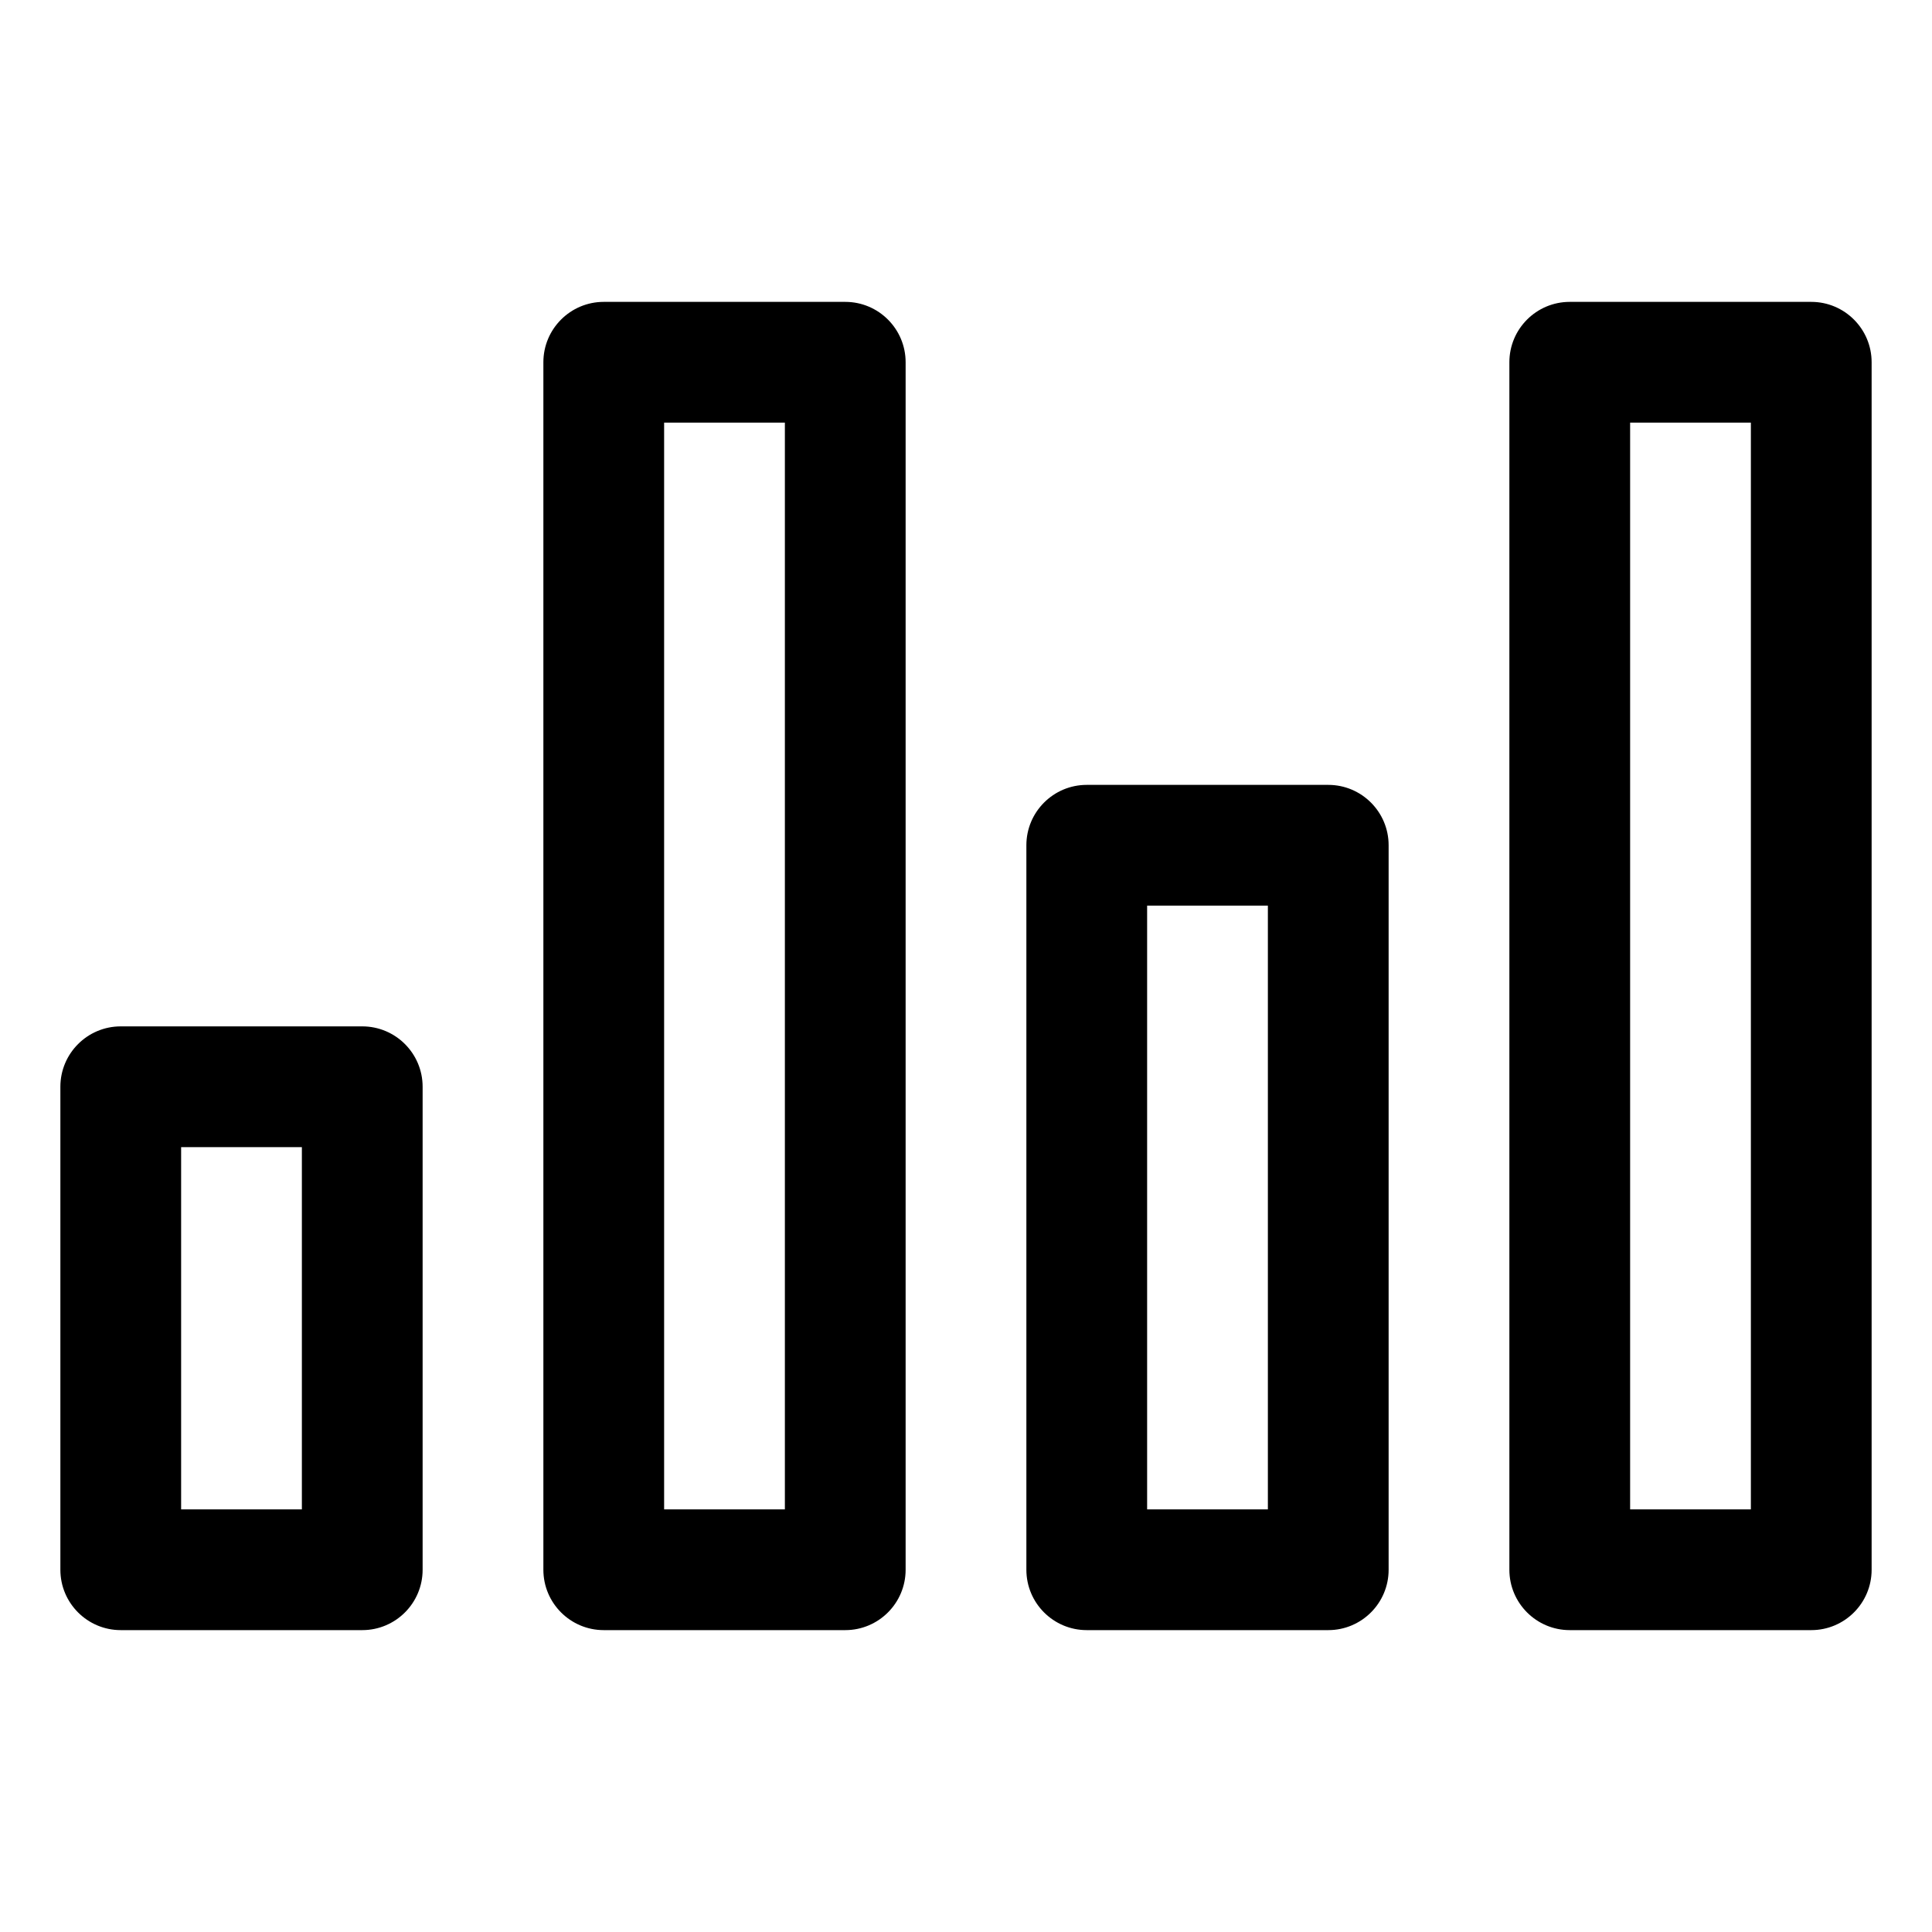
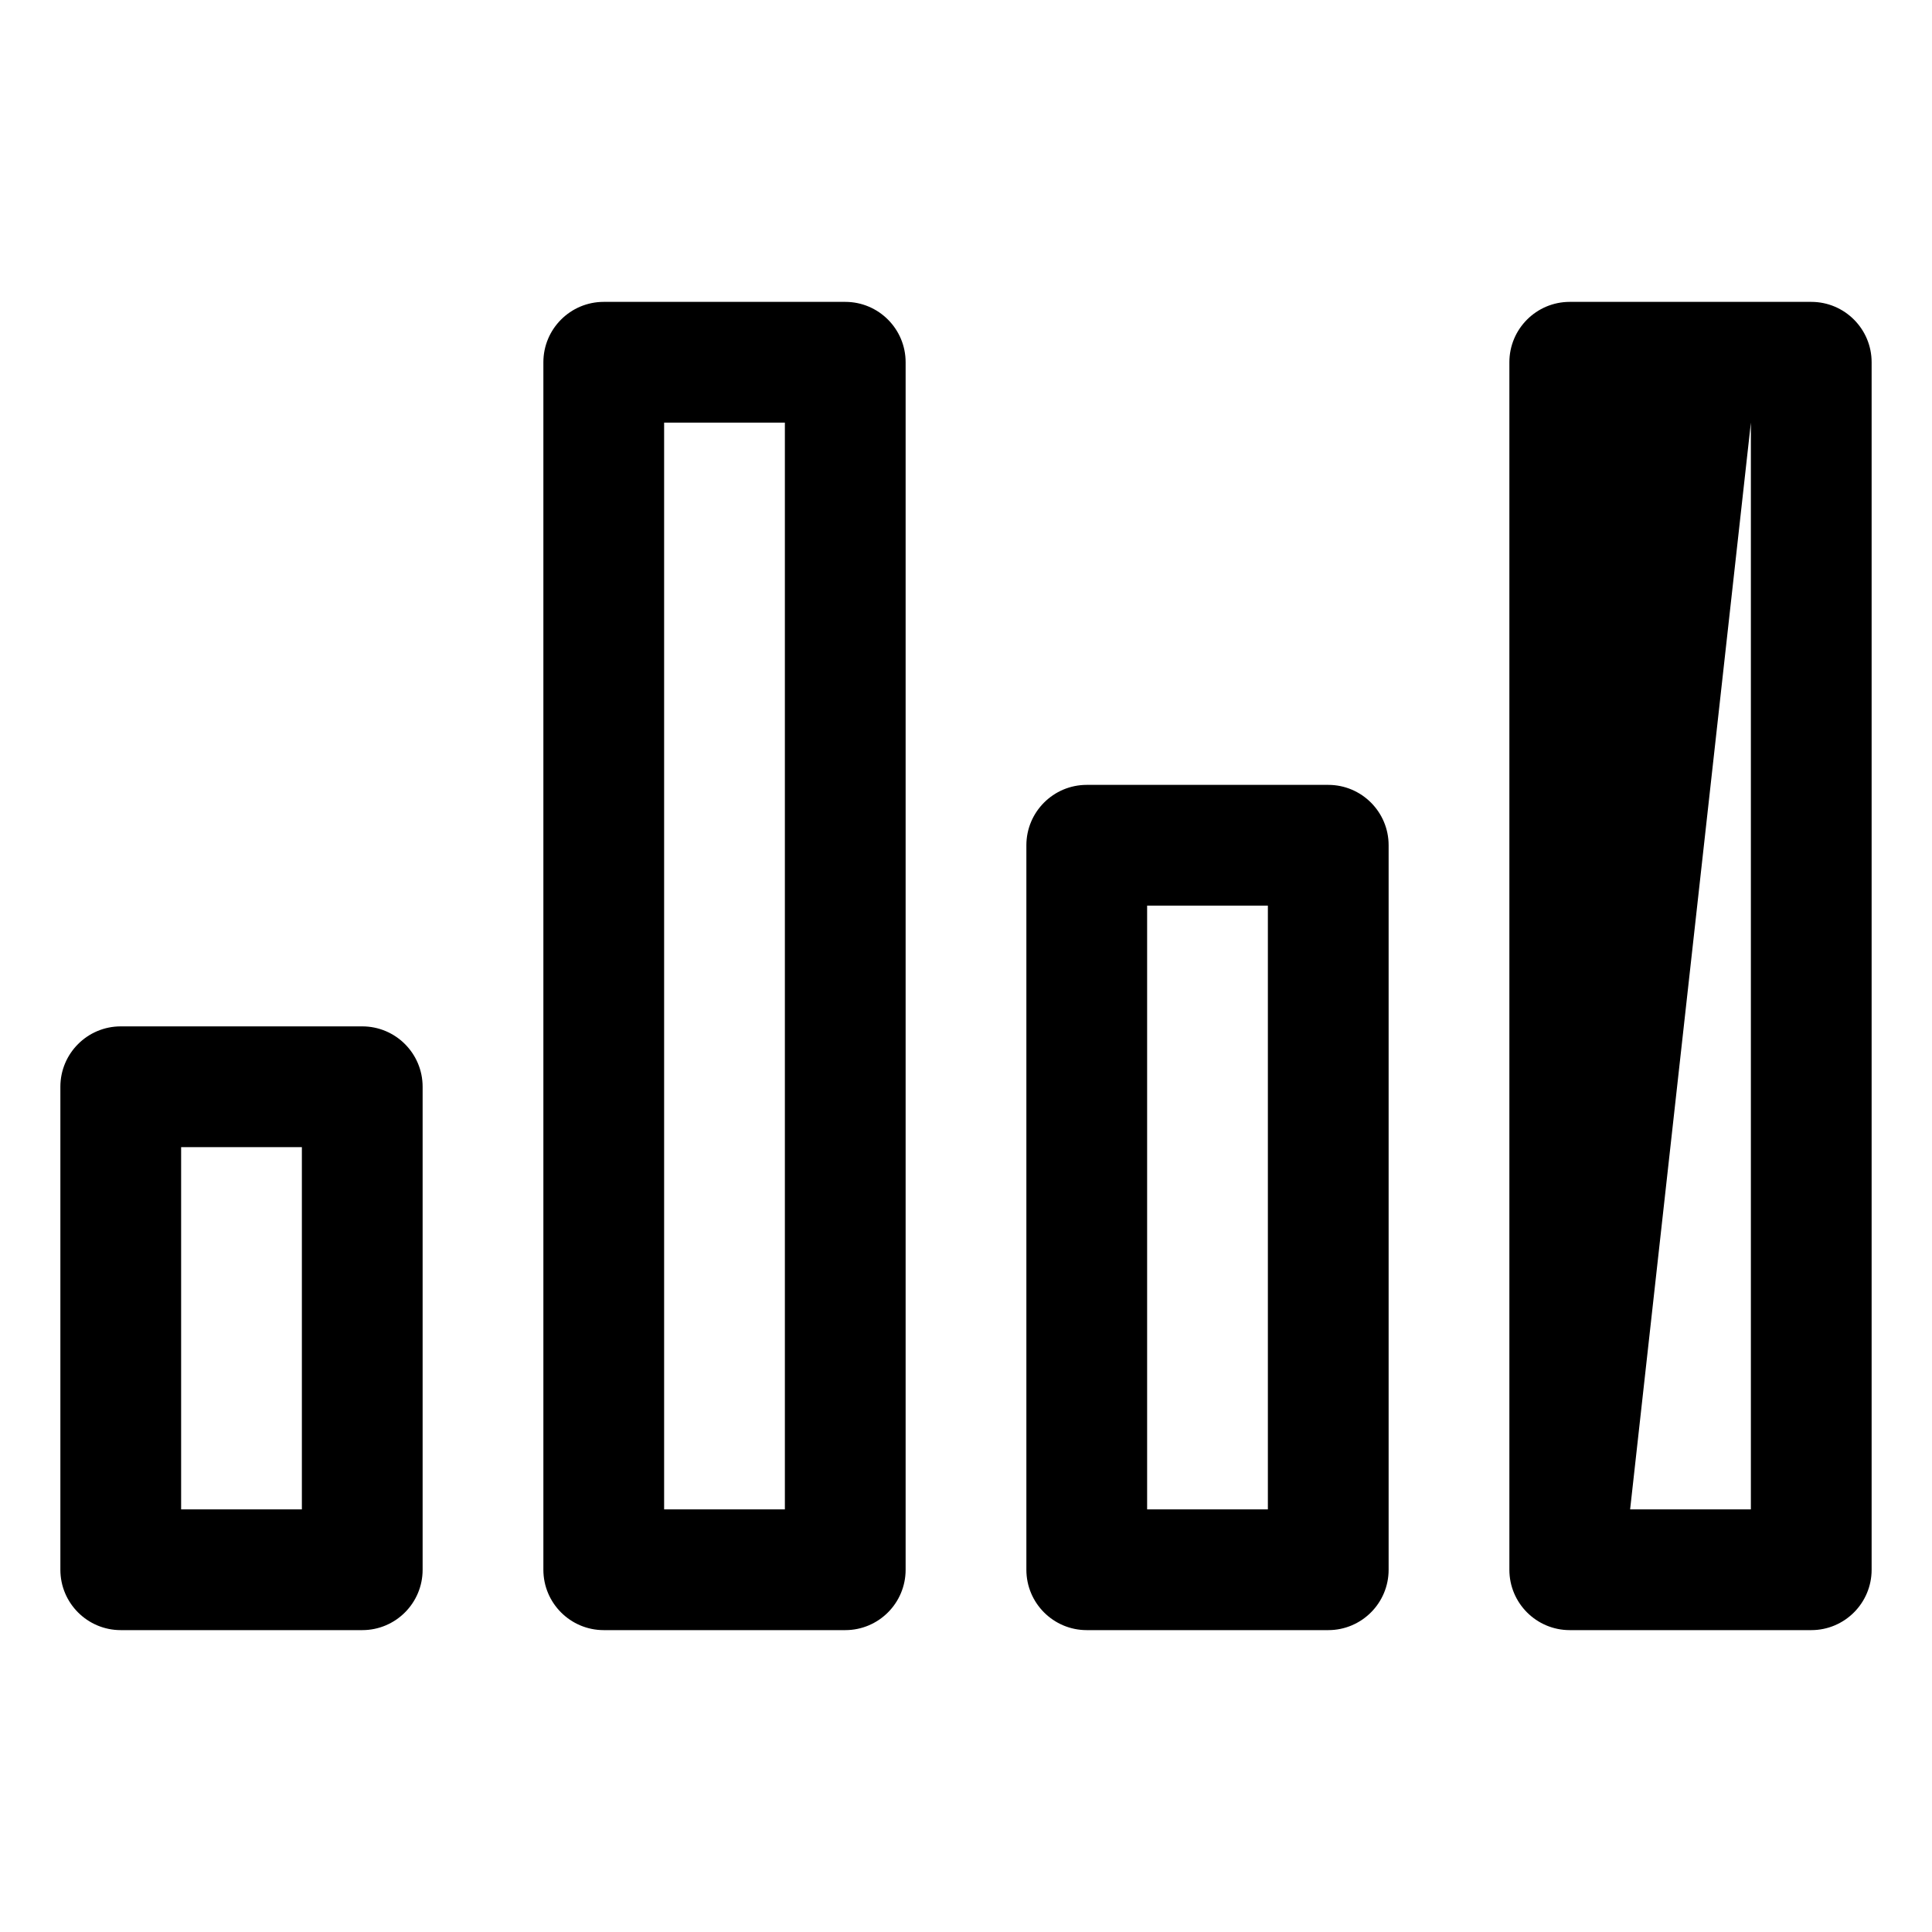
<svg xmlns="http://www.w3.org/2000/svg" xmlns:ns1="http://www.serif.com/" width="100%" height="100%" viewBox="0 0 32 32" xml:space="preserve" style="fill-rule:evenodd;clip-rule:evenodd;stroke-linejoin:round;stroke-miterlimit:2;">
  <g transform="matrix(1,0,0,1,-136,-178)">
    <g id="Design-Here" ns1:id="Design Here">        </g>
-     <path d="M159,192C159,191.448 158.552,191 158,191L154,191C153.448,191 153,191.448 153,192L153,204C153,204.552 153.448,205 154,205L158,205C158.552,205 159,204.552 159,204L159,192ZM143,196C143,195.448 142.552,195 142,195L138,195C137.448,195 137,195.448 137,196L137,204C137,204.552 137.448,205 138,205L142,205C142.552,205 143,204.552 143,204L143,196ZM151,184C151,183.448 150.552,183 150,183L146,183C145.448,183 145,183.448 145,184L145,204C145,204.552 145.448,205 146,205L150,205C150.552,205 151,204.552 151,204L151,184ZM167,184C167,183.448 166.552,183 166,183L162,183C161.448,183 161,183.448 161,184L161,204C161,204.552 161.448,205 162,205L166,205C166.552,205 167,204.552 167,204L167,184ZM157,193L157,203C157,203 155,203 155,203C155,203 155,193 155,193L157,193ZM141,197L141,203C141,203 139,203 139,203C139,203 139,197 139,197L141,197ZM149,185L149,203C149,203 147,203 147,203C147,203 147,185 147,185L149,185ZM165,185L165,203C165,203 163,203 163,203C163,203 163,185 163,185L165,185Z" />
+     <path d="M159,192C159,191.448 158.552,191 158,191L154,191C153.448,191 153,191.448 153,192L153,204C153,204.552 153.448,205 154,205L158,205C158.552,205 159,204.552 159,204L159,192ZM143,196C143,195.448 142.552,195 142,195L138,195C137.448,195 137,195.448 137,196L137,204C137,204.552 137.448,205 138,205L142,205C142.552,205 143,204.552 143,204L143,196ZM151,184C151,183.448 150.552,183 150,183L146,183C145.448,183 145,183.448 145,184L145,204C145,204.552 145.448,205 146,205L150,205C150.552,205 151,204.552 151,204L151,184ZM167,184C167,183.448 166.552,183 166,183L162,183C161.448,183 161,183.448 161,184L161,204C161,204.552 161.448,205 162,205L166,205C166.552,205 167,204.552 167,204L167,184ZM157,193L157,203C157,203 155,203 155,203C155,203 155,193 155,193L157,193ZM141,197L141,203C141,203 139,203 139,203C139,203 139,197 139,197L141,197ZM149,185L149,203C149,203 147,203 147,203C147,203 147,185 147,185L149,185ZM165,185L165,203C165,203 163,203 163,203L165,185Z" />
  </g>
</svg>